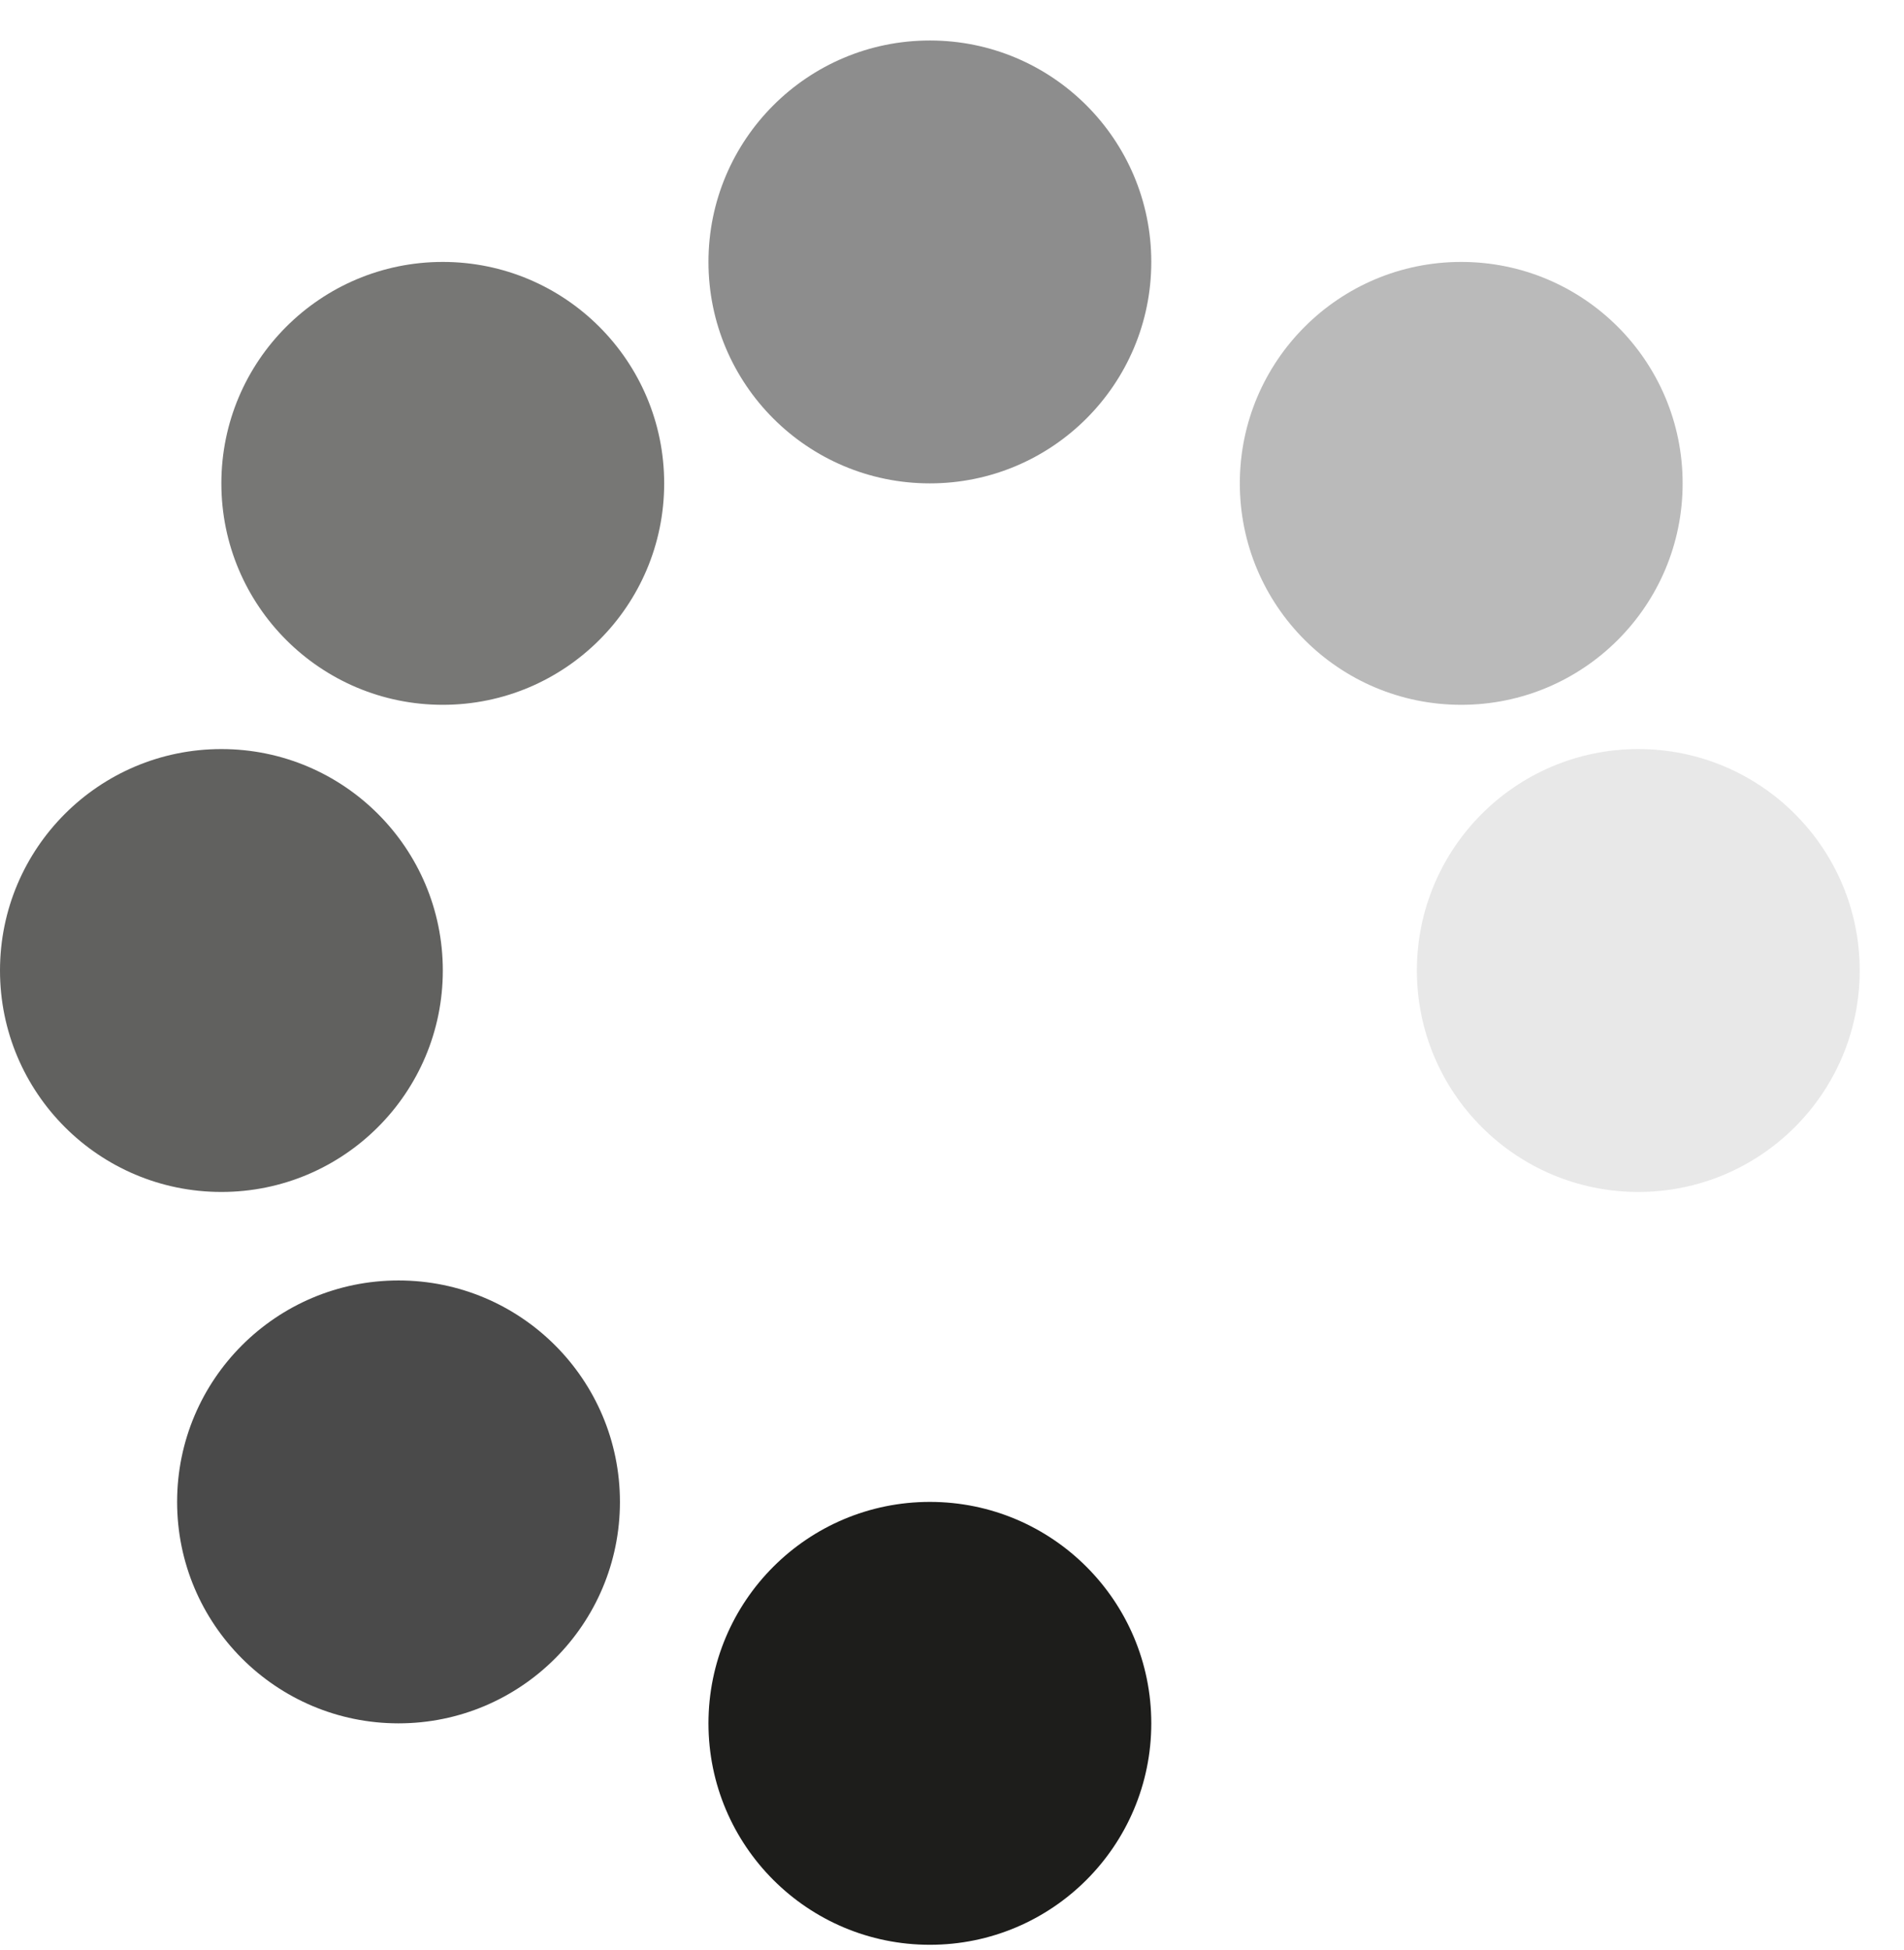
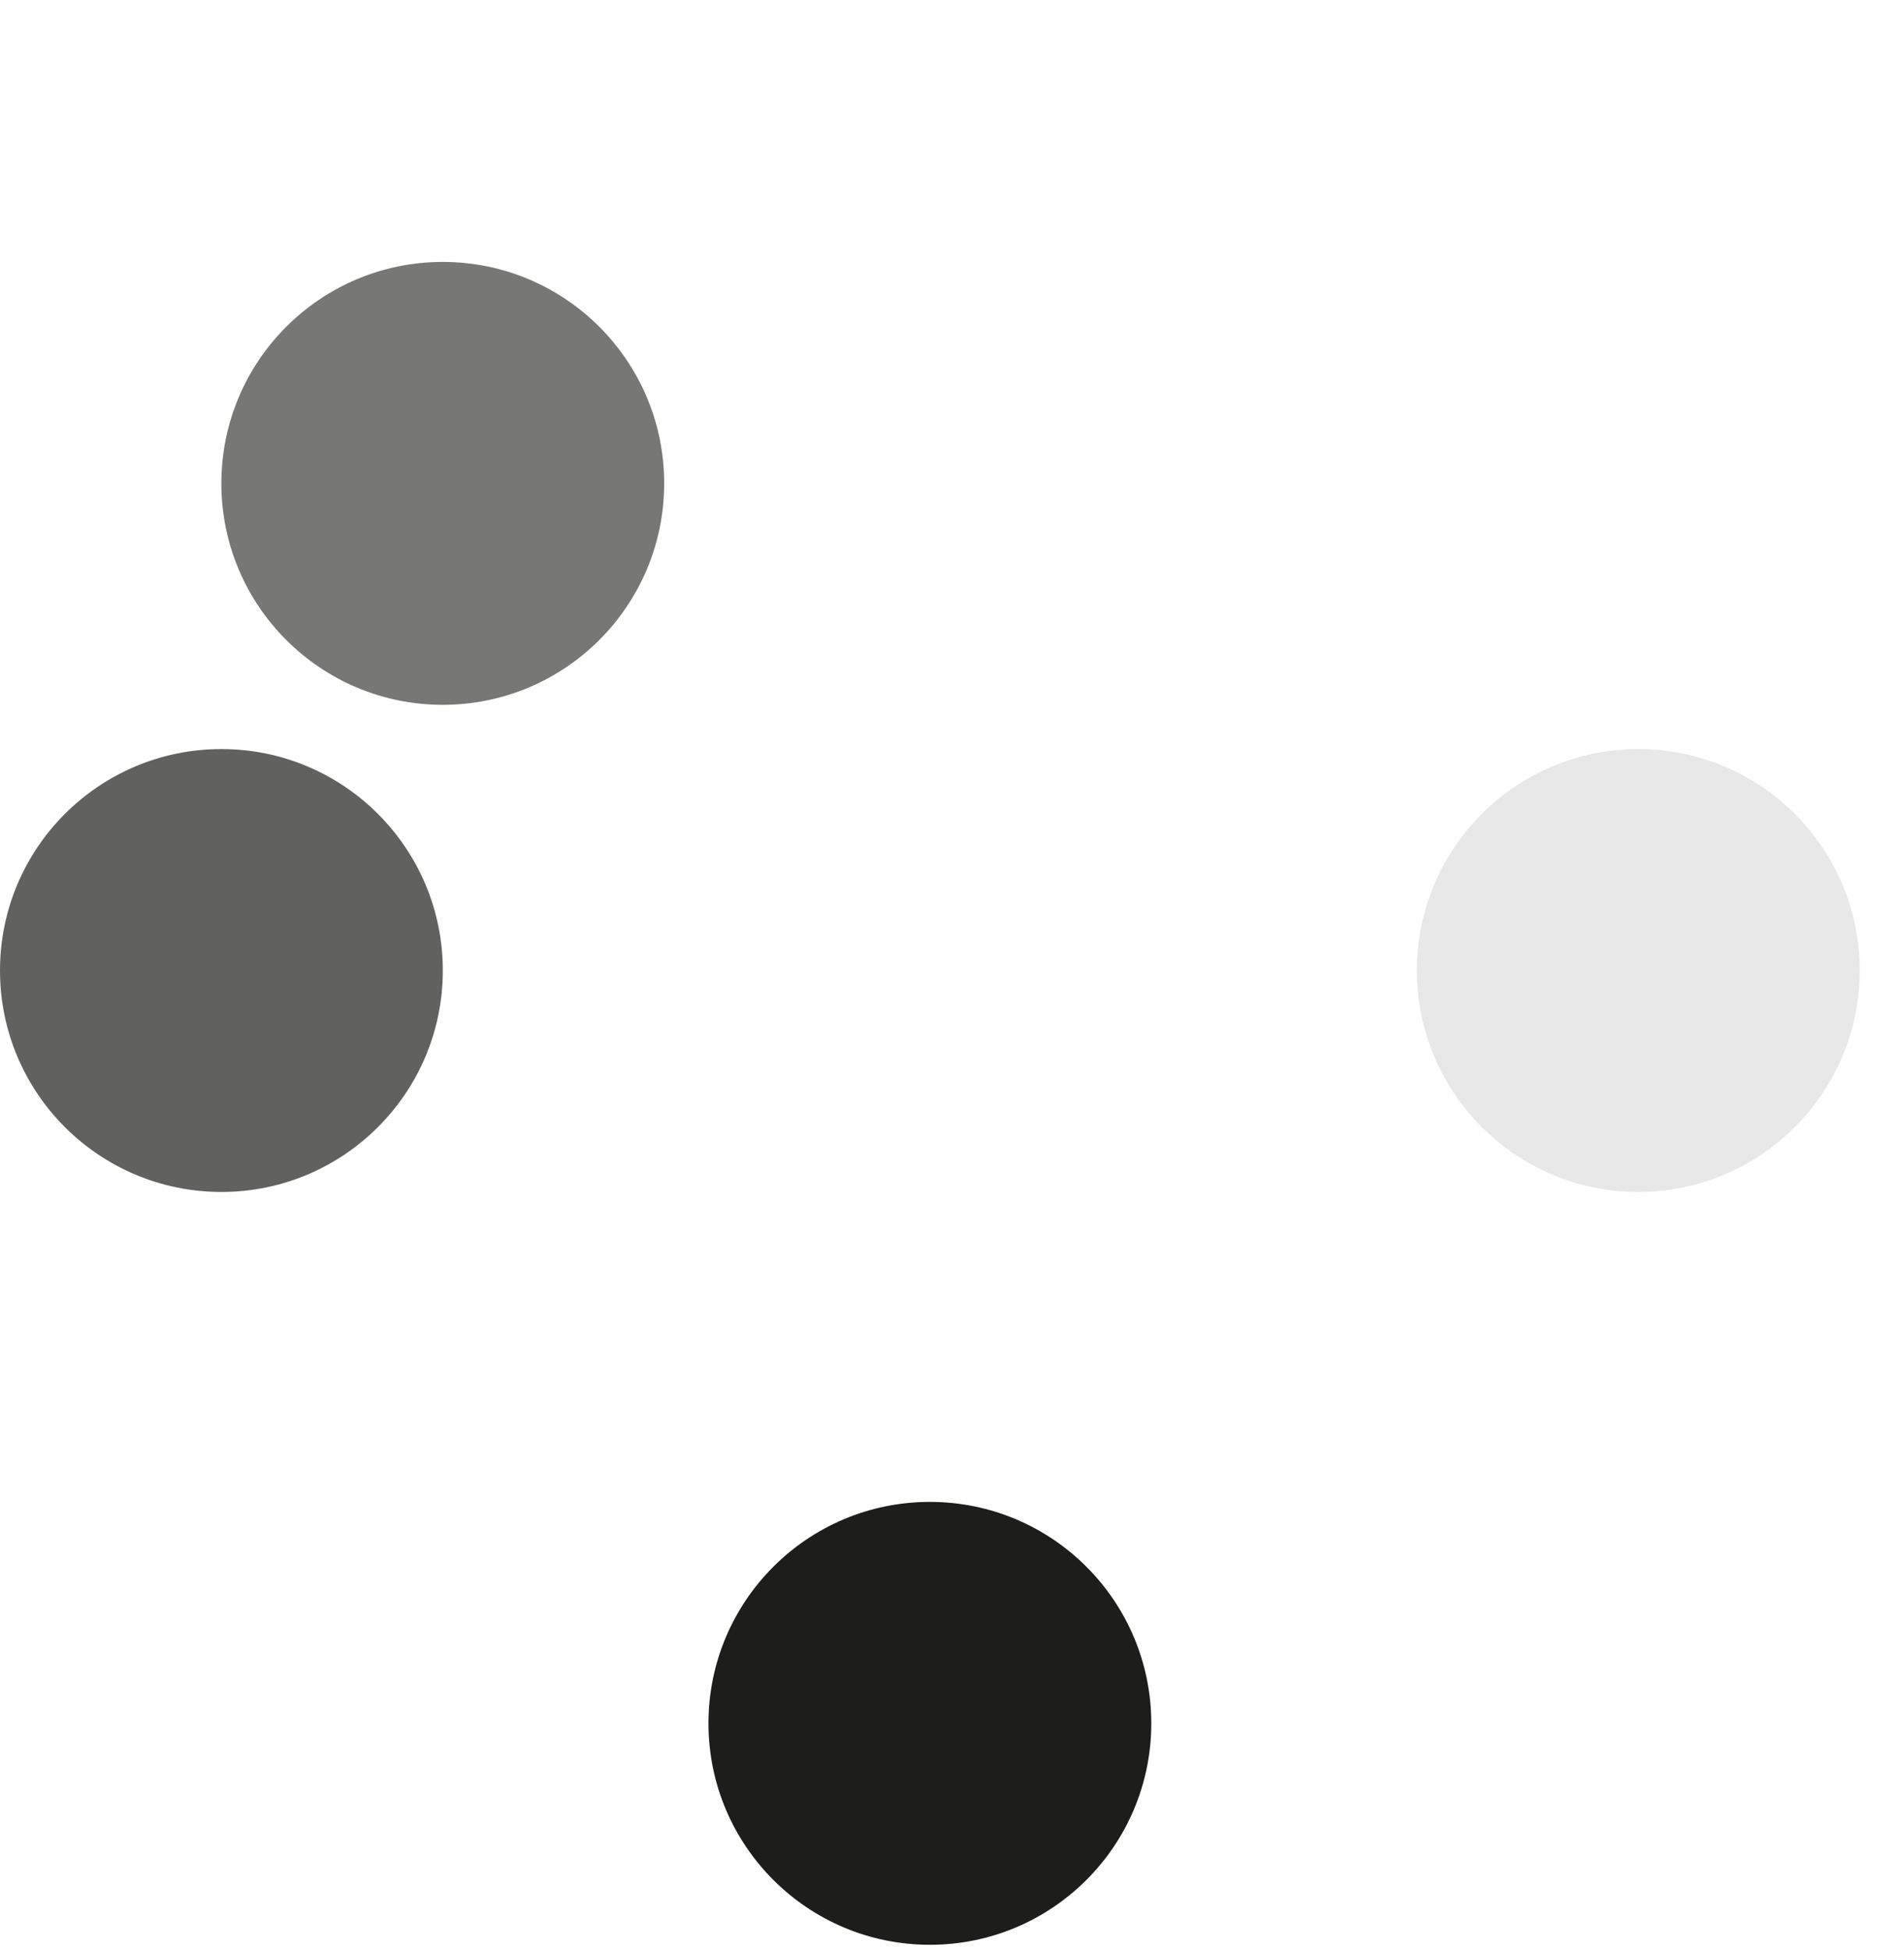
<svg xmlns="http://www.w3.org/2000/svg" width="42" height="43" viewBox="0 0 42 43" fill="none">
  <ellipse cx="20.512" cy="38.009" rx="4.884" ry="4.884" fill="#1D1D1B" />
-   <ellipse cx="8.791" cy="33.125" rx="4.884" ry="4.884" fill="#4A4A4A" />
  <ellipse cx="4.884" cy="21.405" rx="4.884" ry="4.884" fill="#61615F" />
  <ellipse cx="9.767" cy="10.661" rx="4.884" ry="4.884" fill="#777775" />
-   <ellipse cx="20.512" cy="5.777" rx="4.884" ry="4.884" fill="#8D8D8D" />
-   <ellipse cx="32.233" cy="10.661" rx="4.884" ry="4.884" fill="#BABABA" />
  <ellipse cx="36.139" cy="21.405" rx="4.884" ry="4.884" fill="#E8E8E8" />
</svg>